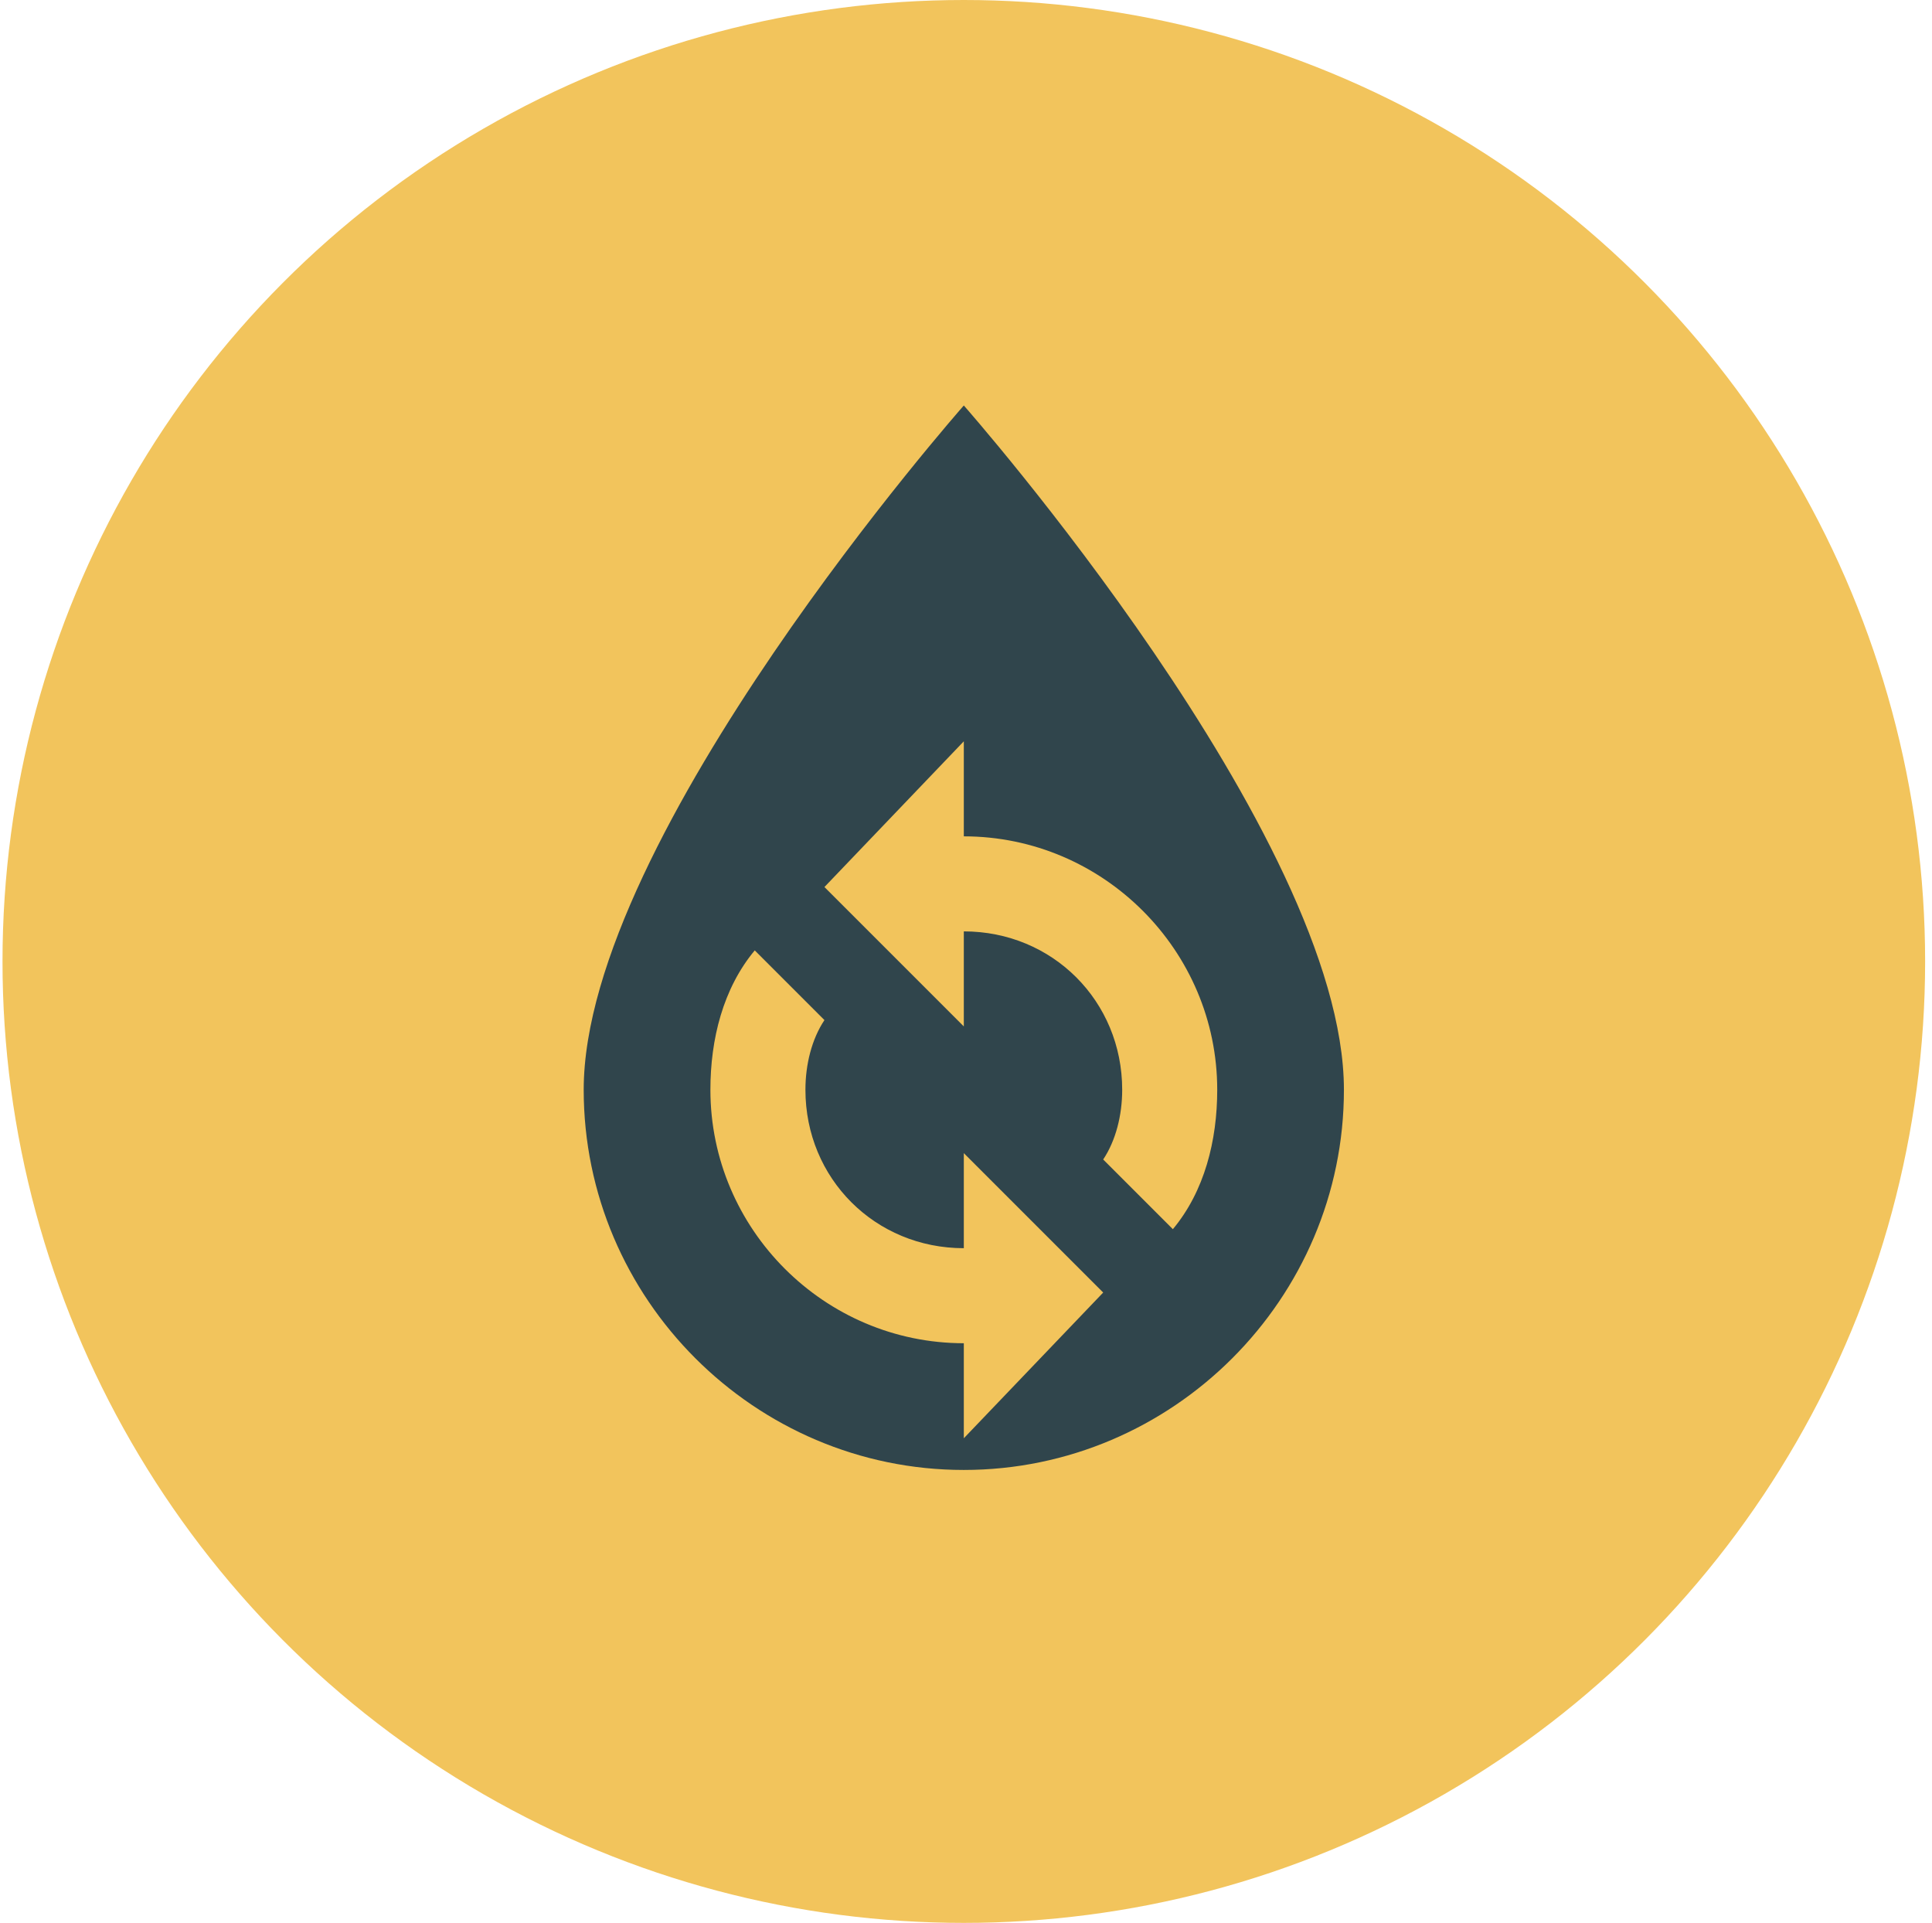
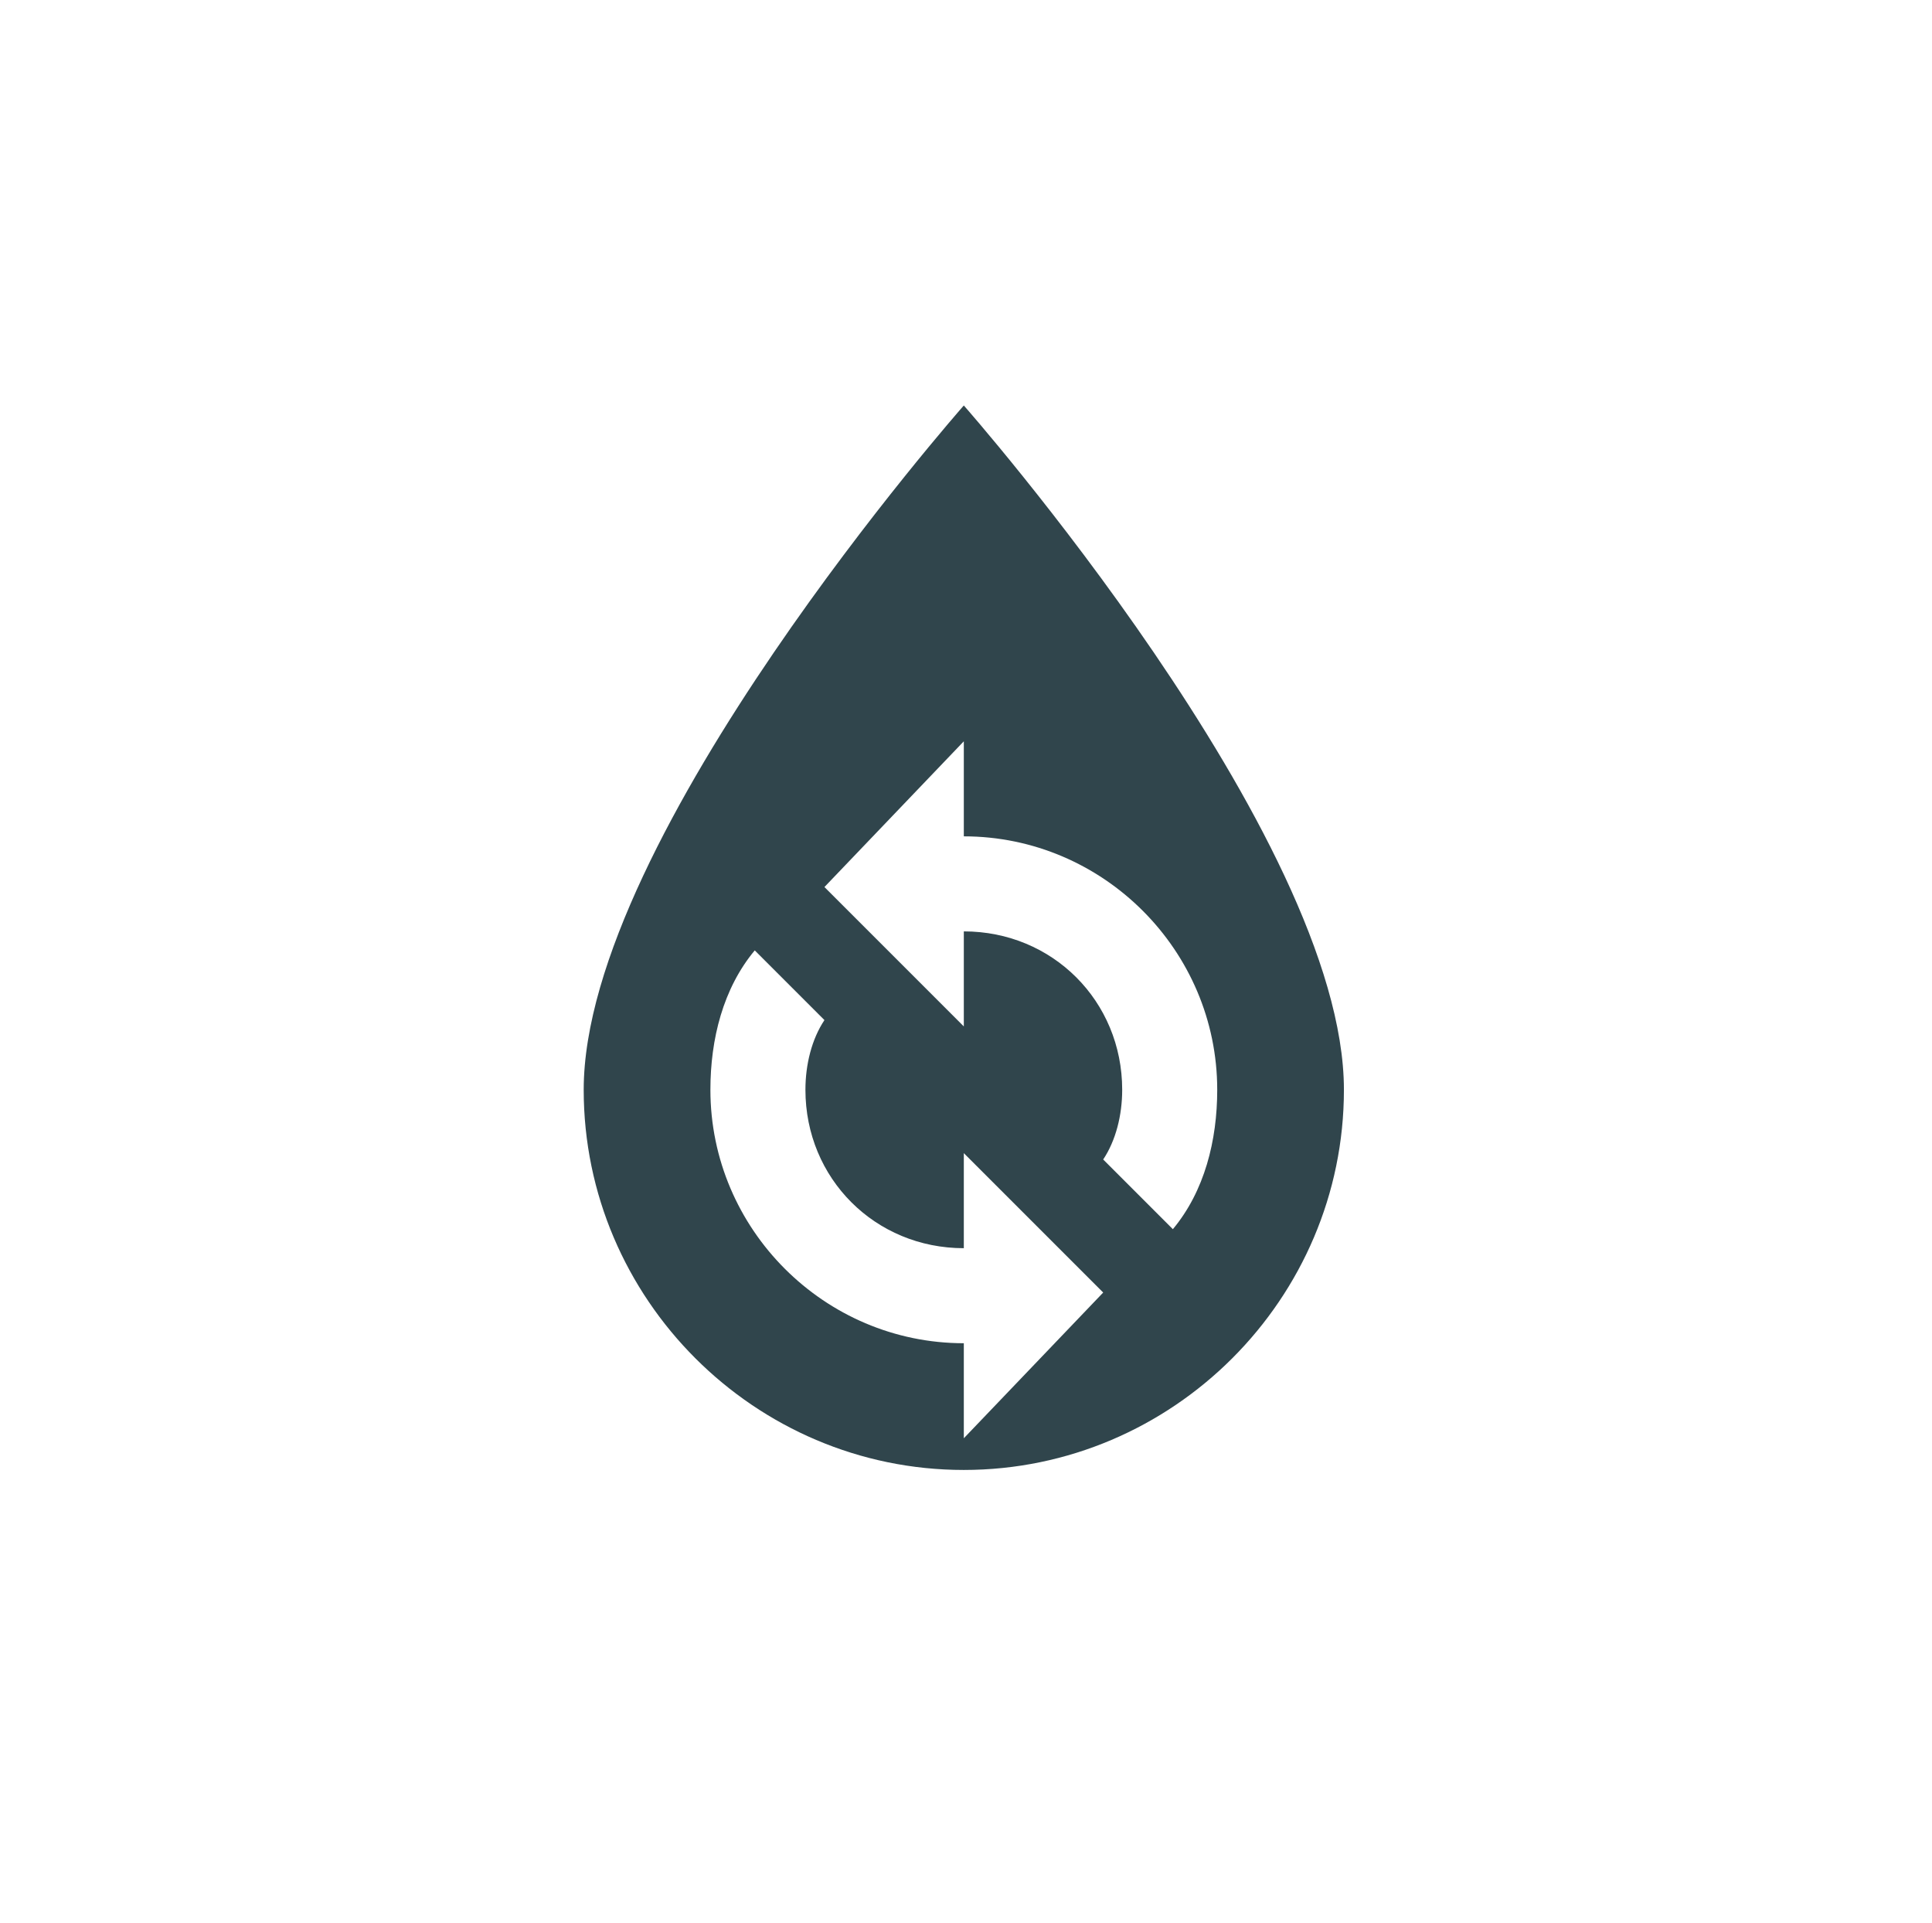
<svg xmlns="http://www.w3.org/2000/svg" width="206" height="205" viewBox="0 0 206 205" fill="none">
-   <circle cx="102.767" cy="102.5" r="102.5" fill="#F2C45C" />
  <path d="M102.767 43.229C102.767 43.229 62.237 89.163 62.237 116.182C62.237 138.474 80.475 156.712 102.767 156.712C125.058 156.712 143.296 138.474 143.296 116.182C143.296 89.163 102.767 43.229 102.767 43.229ZM102.767 79.03V89.163C117.628 89.163 129.787 101.321 129.787 116.182C129.787 121.586 128.436 126.99 125.058 131.043L117.628 123.613C118.979 121.586 119.654 118.884 119.654 116.182C119.654 106.725 112.224 99.295 102.767 99.295V109.427L87.906 94.567L102.767 79.03ZM80.475 101.321L87.906 108.752C86.555 110.778 85.879 113.48 85.879 116.182C85.879 125.639 93.31 133.07 102.767 133.07V122.937L117.628 137.798L102.767 153.334V143.202C87.906 143.202 75.747 131.043 75.747 116.182C75.747 110.778 77.098 105.374 80.475 101.321Z" fill="#30454C" />
</svg>